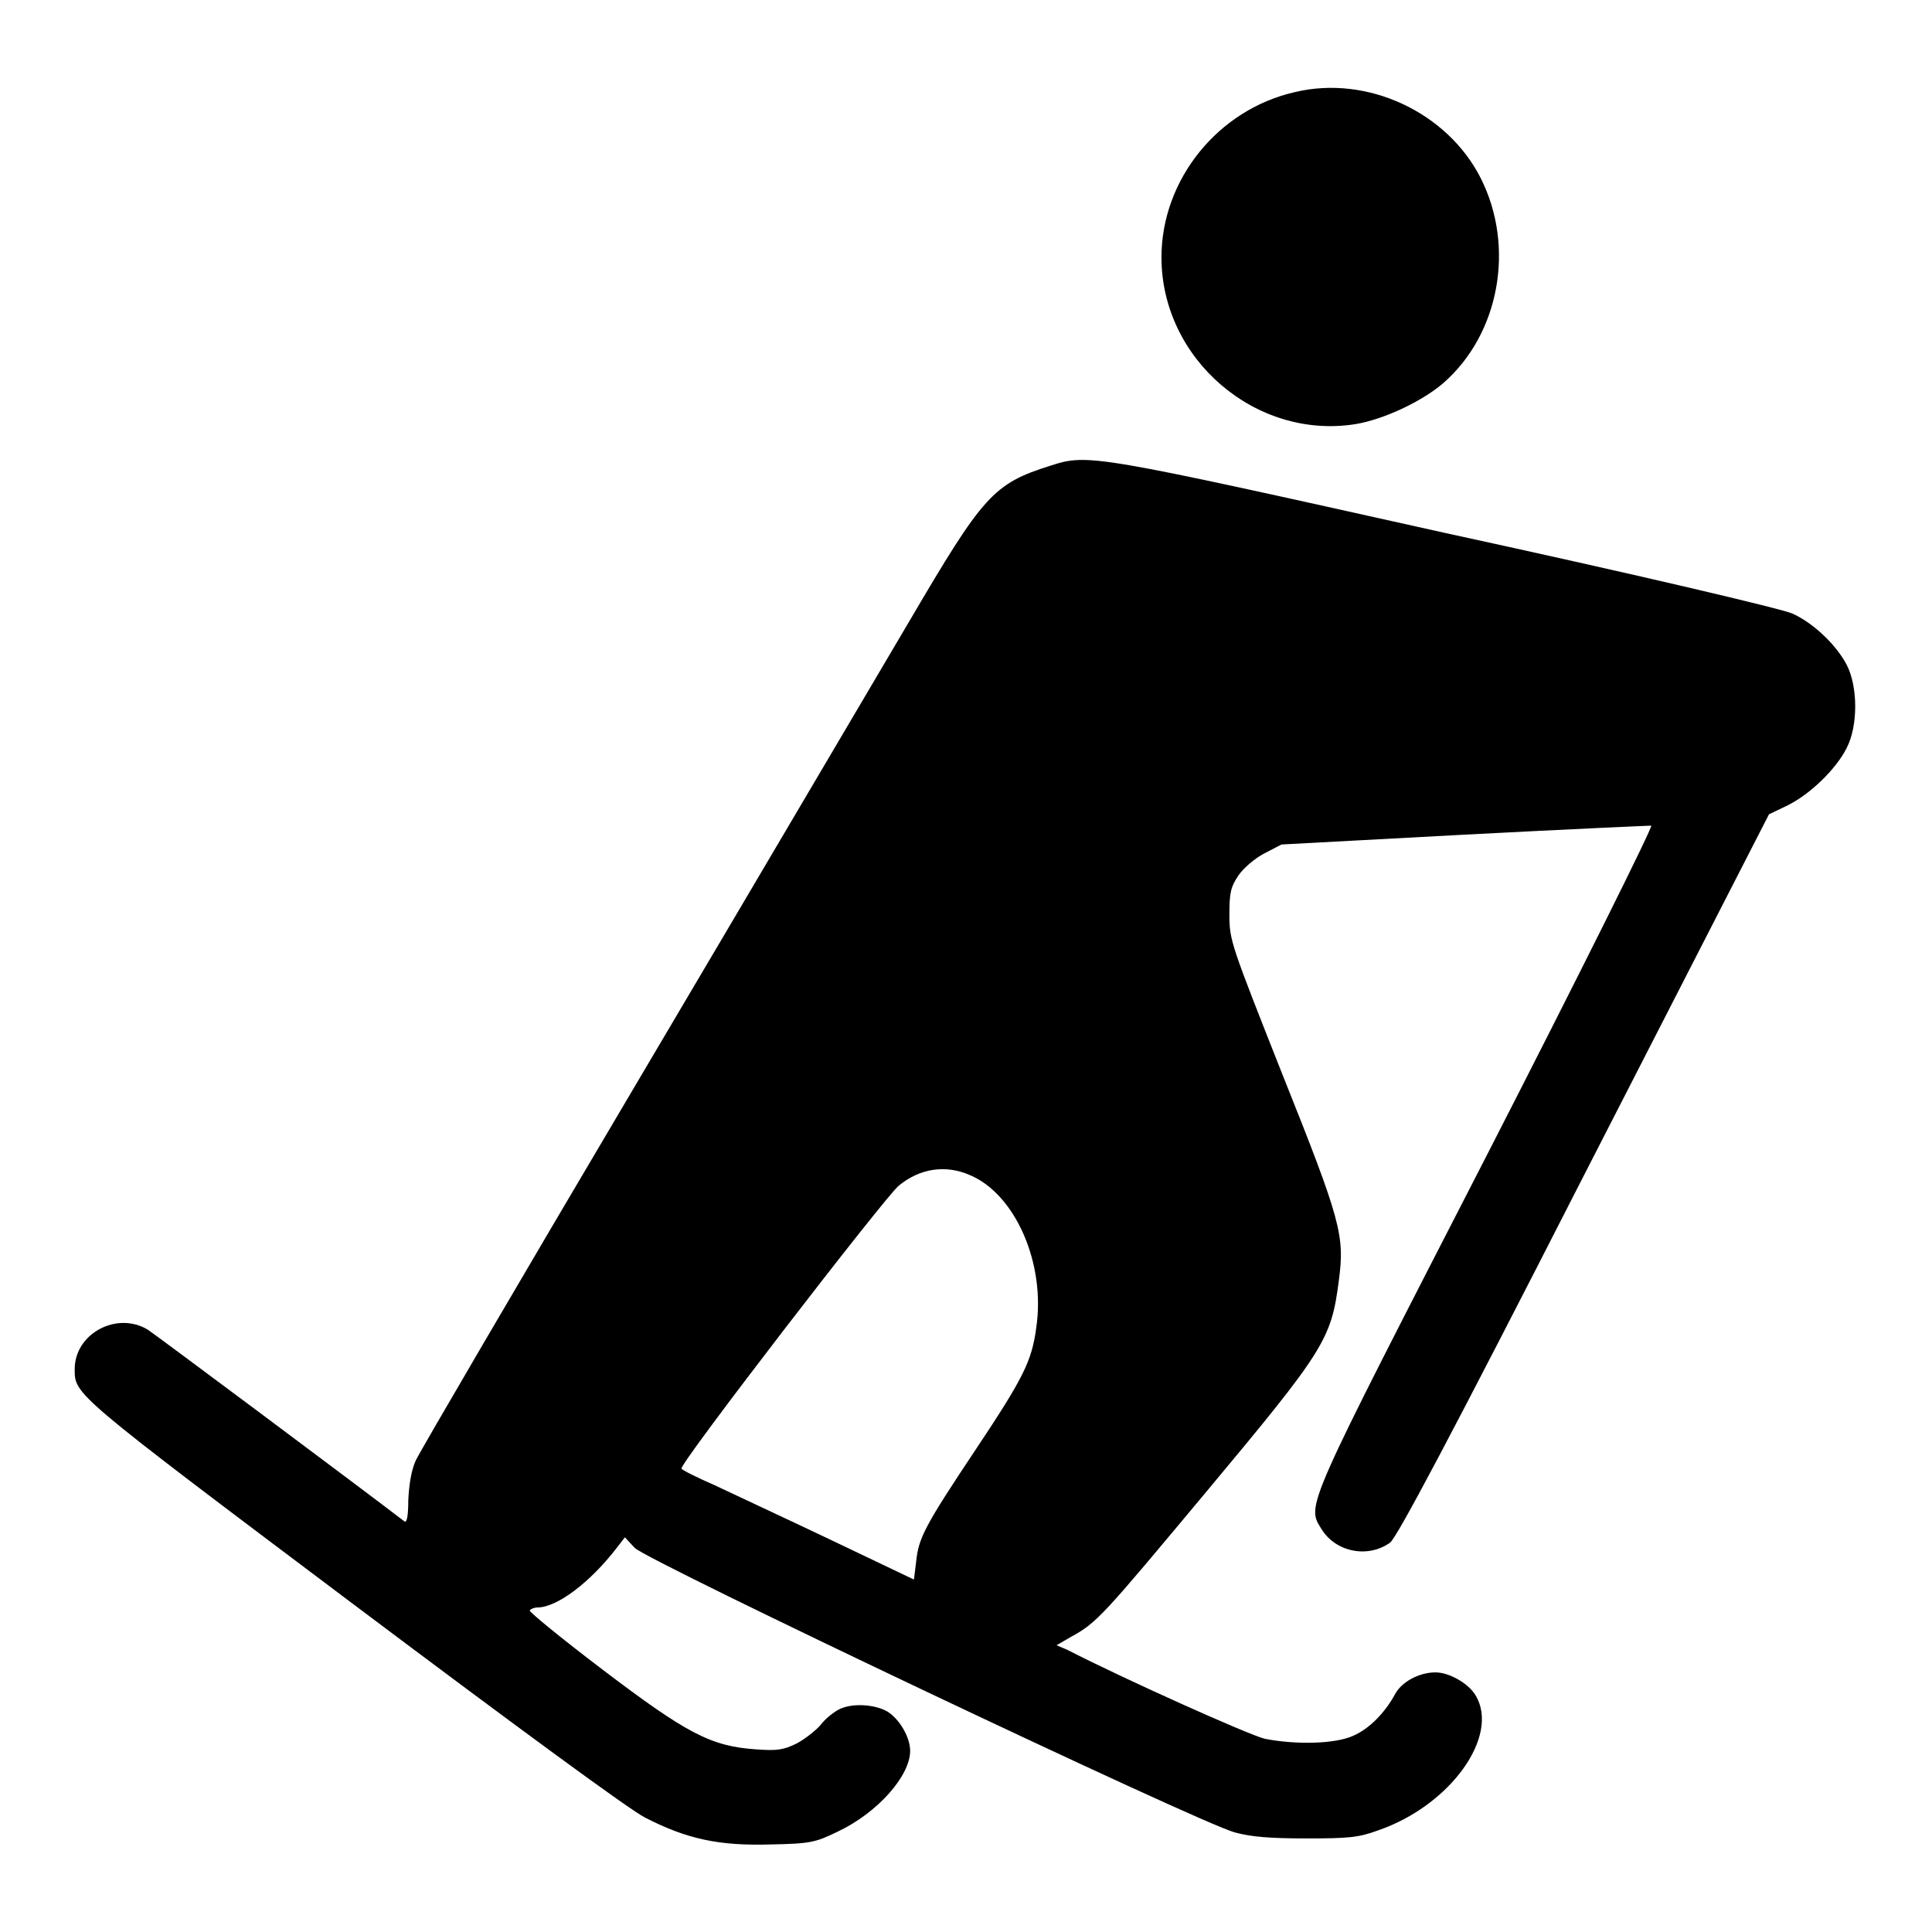
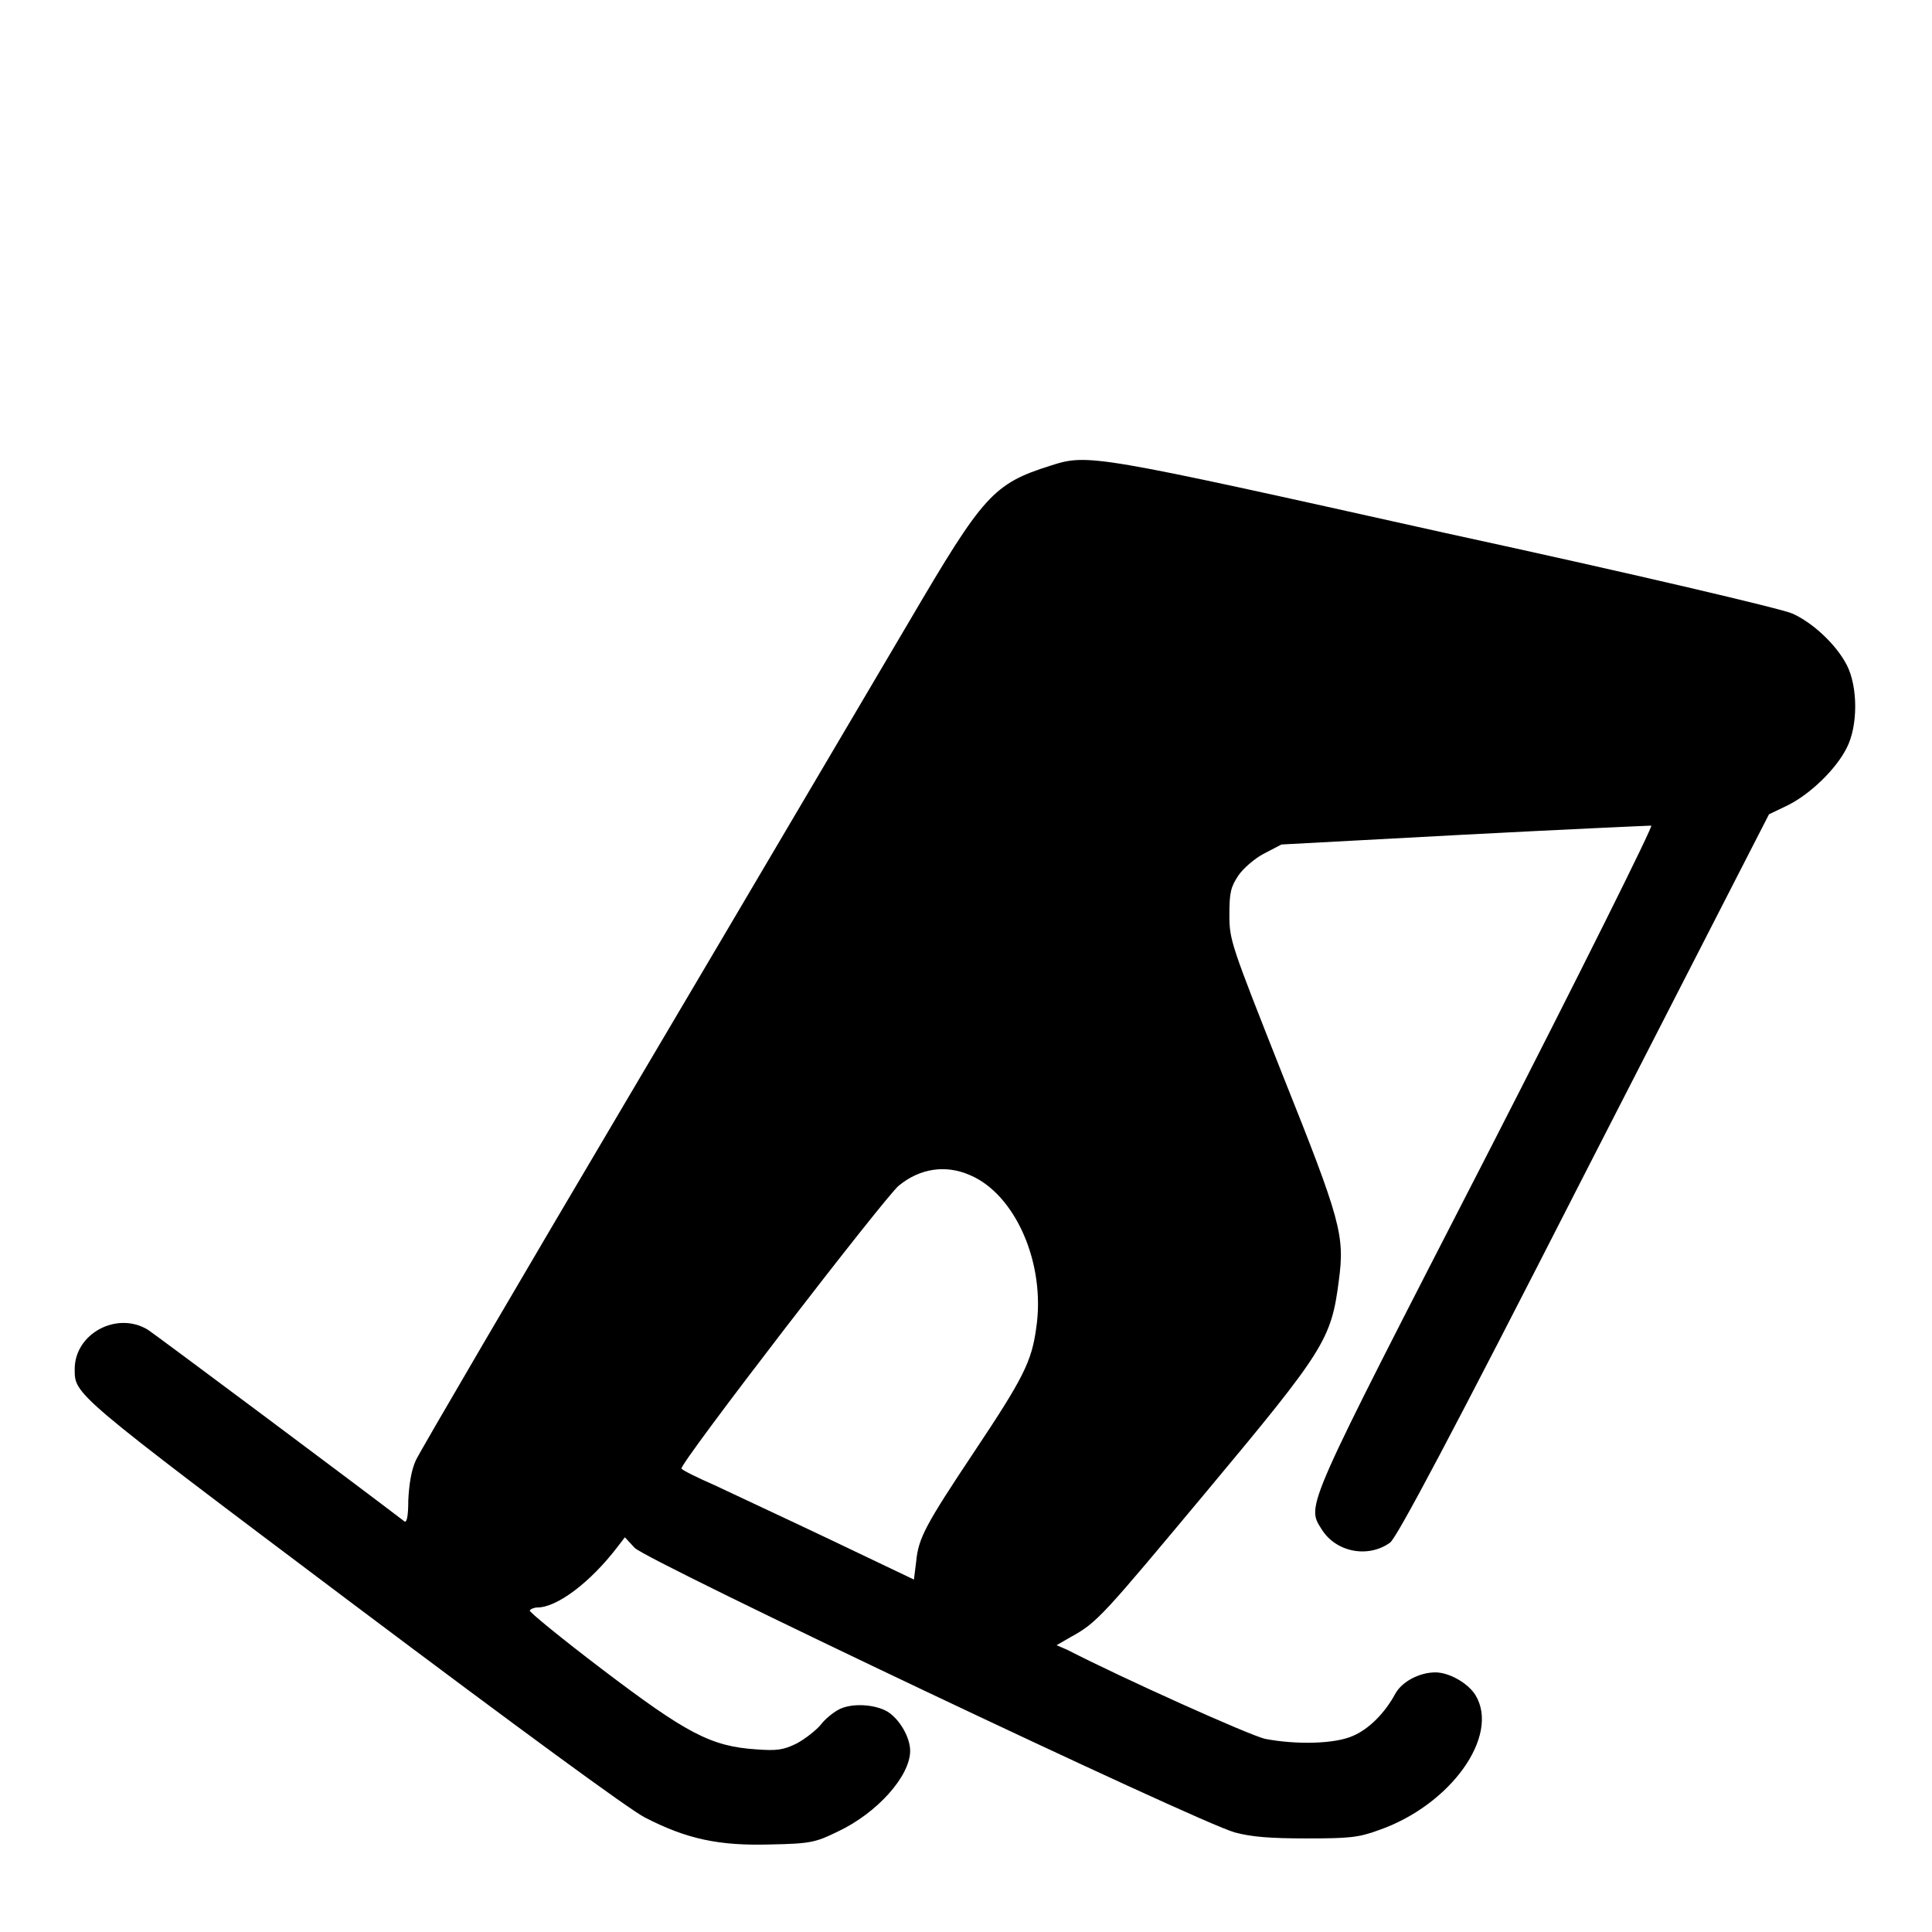
<svg xmlns="http://www.w3.org/2000/svg" version="1.1" x="0px" y="0px" viewBox="0 0 256 256" enable-background="new 0 0 256 256" xml:space="preserve">
  <g>
    <g>
      <g>
-         <path fill="#000000" d="M171.6,12.2c-10.2,2.3-17.7,11.6-17.7,21.9c0,13.5,12.5,24.2,25.7,22.1c3.7-0.6,8.8-3,11.6-5.4c7.5-6.5,9.6-18.1,5-27.2C191.8,14.9,181.2,9.9,171.6,12.2z" />
        <path fill="#000000" d="M139.2,61.7c-7.6,2.4-8.9,3.9-18.7,20.6c-4.5,7.6-20.8,35.3-36.3,61.5c-15.5,26.2-28.6,48.6-29.1,49.7c-0.6,1.3-0.9,3.2-1,5.3c0,2.1-0.2,3-0.5,2.8c-6-4.6-32.8-24.6-34-25.4c-4.1-2.5-9.7,0.5-9.7,5.2c0,3.4-0.4,3.1,36.7,31c22.5,16.9,36.7,27.3,38.8,28.4c5.6,2.9,9.9,3.8,16.7,3.6c5.4-0.1,6-0.3,8.9-1.7c5.3-2.5,9.6-7.4,9.6-10.7c0-1.8-1.4-4.2-3-5.2c-1.7-1-4.9-1.2-6.6-0.2c-0.7,0.4-1.7,1.2-2.3,2c-0.6,0.7-2,1.8-3.1,2.4c-1.8,0.9-2.7,1-5.4,0.8c-6-0.4-9.2-2.1-20.4-10.6c-5.4-4.1-9.8-7.7-9.6-7.8c0.1-0.2,0.6-0.4,1-0.4c2.6,0,7-3.3,10.6-8l1-1.3l1.3,1.4c1.6,1.7,74.7,36.4,79.5,37.7c2.2,0.6,4.7,0.8,9.5,0.8c5.6,0,6.9-0.1,9.6-1.1c9.5-3.3,16.1-12.5,12.8-17.9c-1-1.6-3.5-3-5.3-3c-2.1,0-4.4,1.2-5.3,2.8c-1.4,2.6-3.5,4.7-5.6,5.6c-2.4,1.1-7.6,1.2-11.7,0.4c-2.1-0.5-18.6-7.9-26.2-11.8L140,218l1.9-1.1c3.5-1.9,4.3-2.9,18-19.3c15.6-18.7,16.5-20.1,17.5-27.9c0.8-6,0.3-7.9-7.5-27.4c-6.8-17.2-7-17.7-7-21.1c0-3,0.2-3.7,1.2-5.2c0.6-0.9,2.2-2.3,3.4-2.9l2.3-1.2l24.2-1.3c13.3-0.7,24.5-1.2,24.8-1.2c0.3,0-9.5,19.7-21.8,43.7c-24.2,47.1-23.9,46.3-21.9,49.5c1.9,3.1,6.2,3.9,9.1,1.8c0.9-0.7,7.9-13.8,25.7-48.7l24.5-47.8l2.5-1.2c3-1.5,6.4-4.8,7.8-7.6c1.5-2.9,1.5-8.1,0-11c-1.4-2.7-4.5-5.6-7.2-6.8c-1.3-0.6-20.3-5.1-46.1-10.7C144.7,60.2,144.2,60.1,139.2,61.7z M128.5,155.7c6,2.5,10.1,11.7,8.8,20.3c-0.6,4.4-1.7,6.6-8.1,16.2c-6.6,9.9-7.5,11.6-7.8,14.7l-0.3,2.4l-11.1-5.3c-6.1-2.9-13-6.1-15.3-7.2c-2.3-1-4.3-2-4.4-2.2c-0.4-0.5,27.2-36.3,28.8-37.5C121.9,154.8,125.3,154.3,128.5,155.7z" />
      </g>
    </g>
  </g>
</svg>